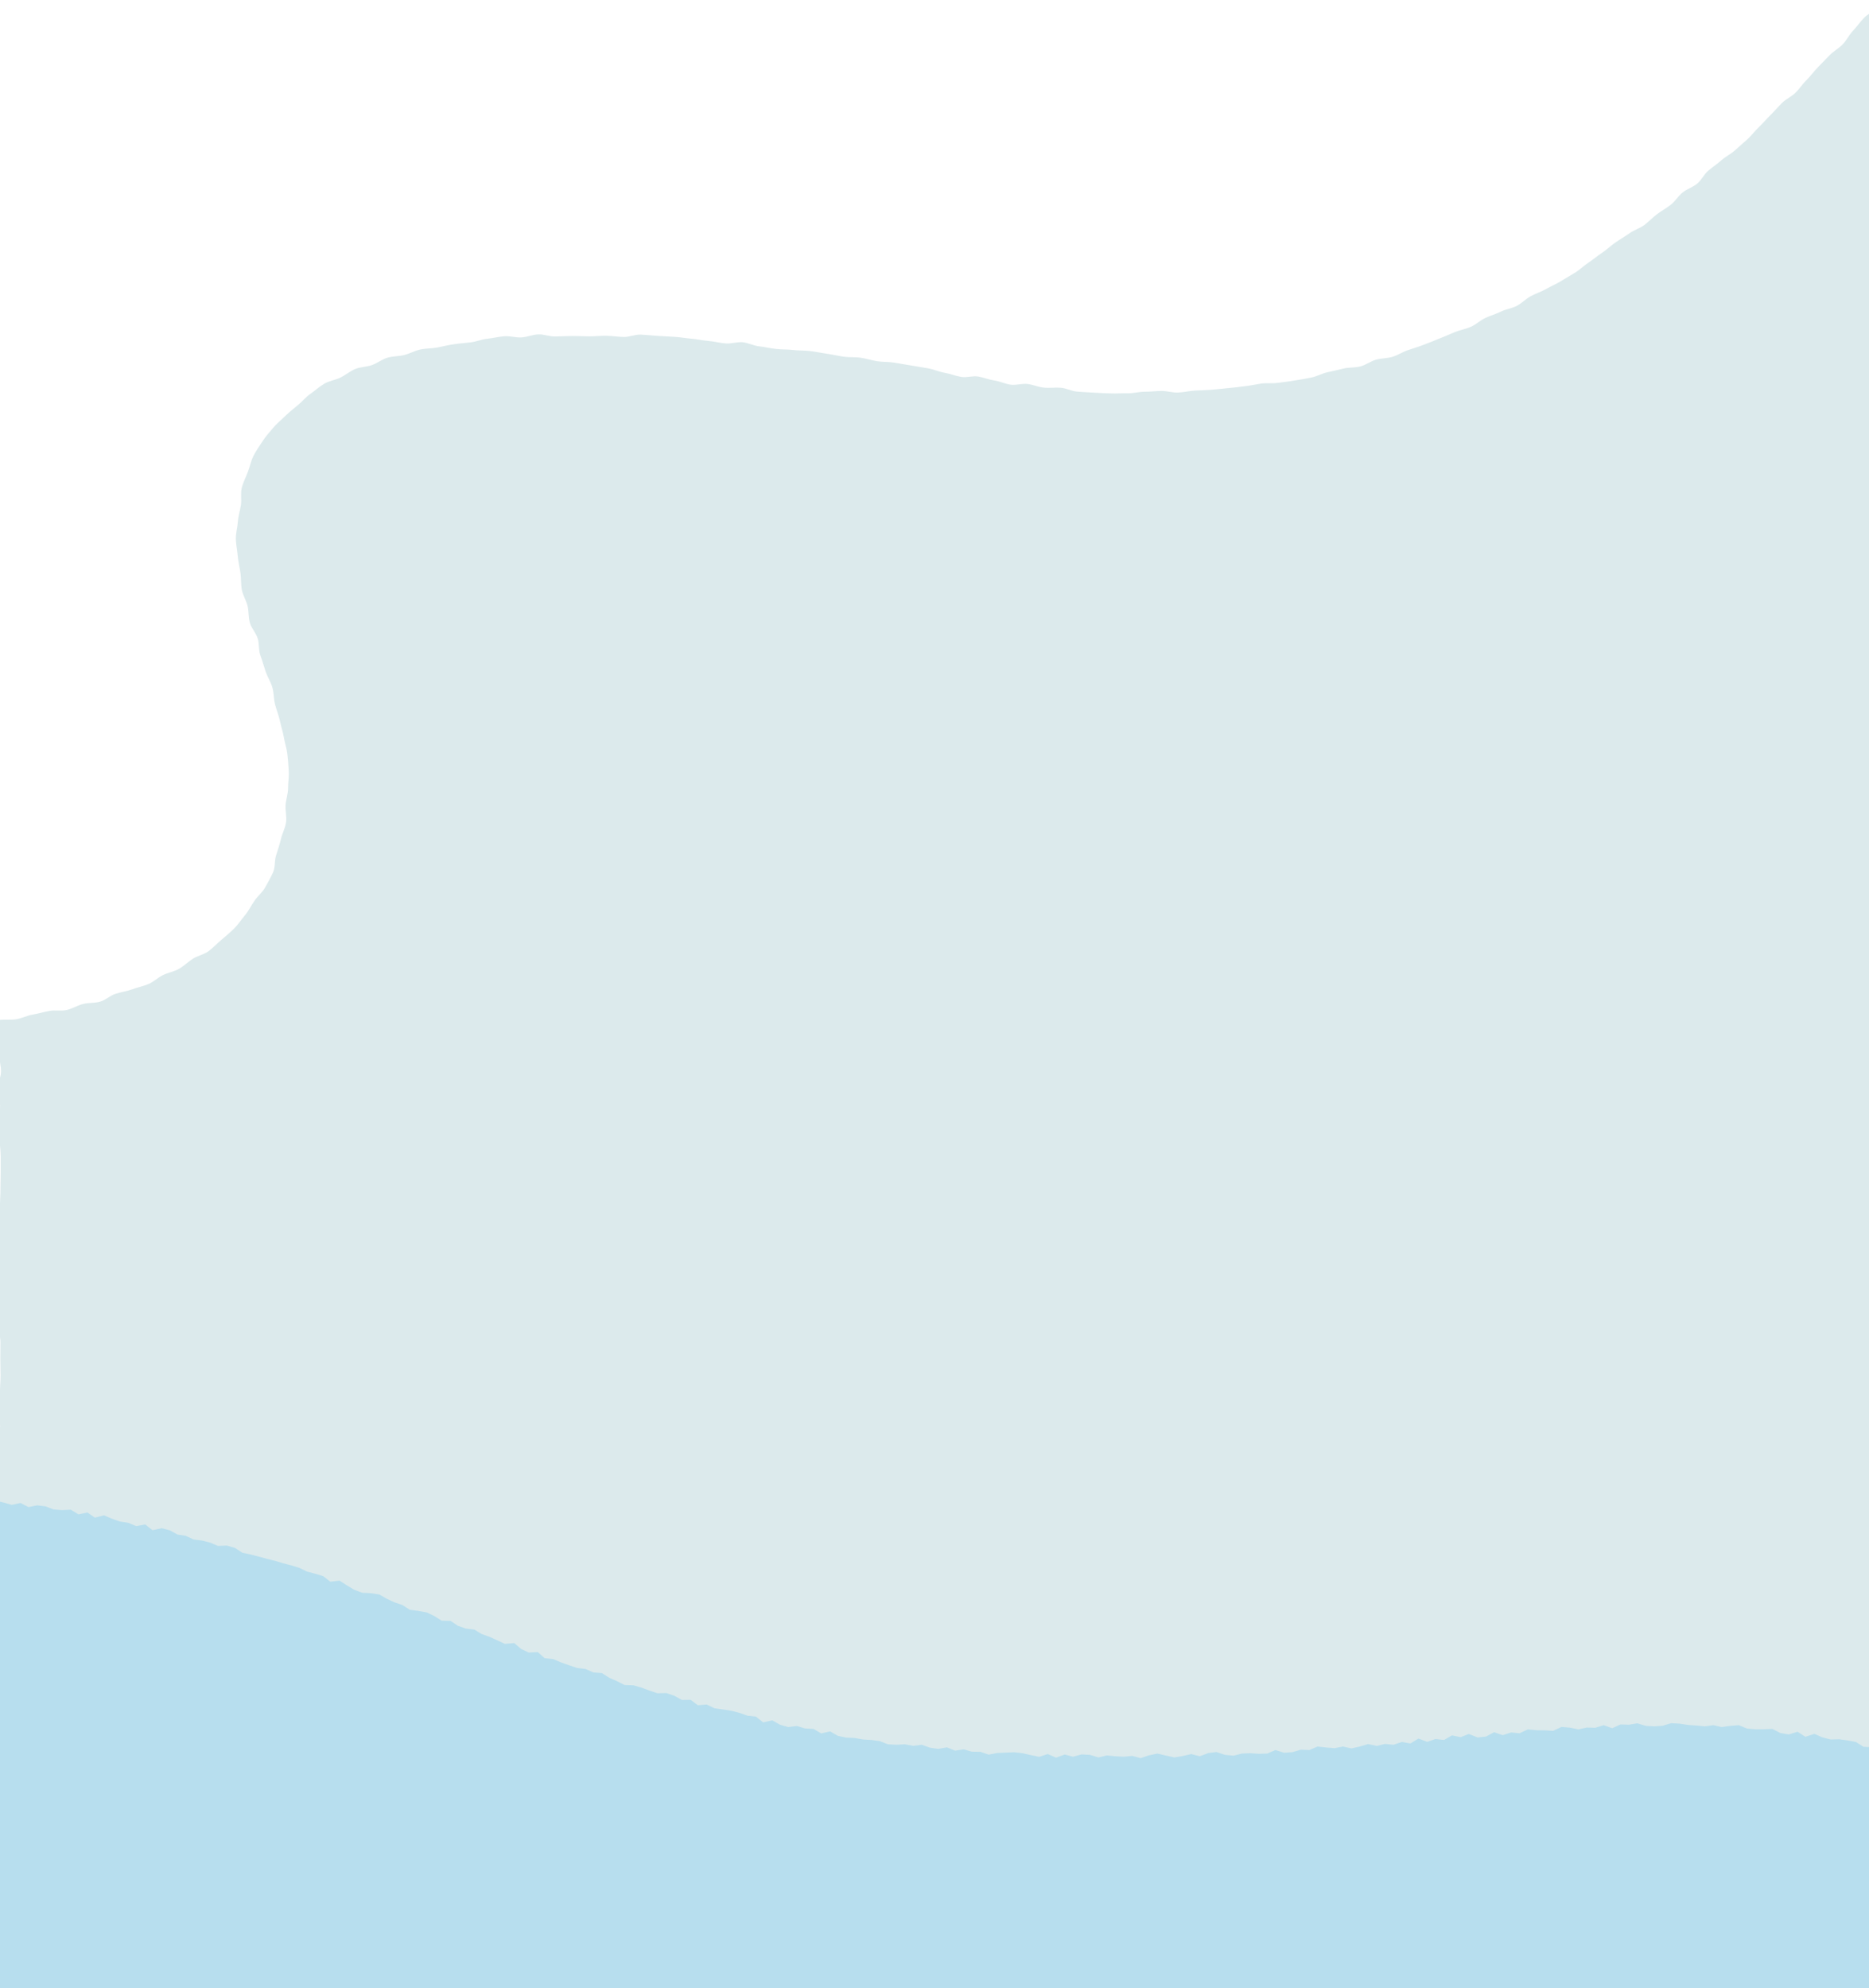
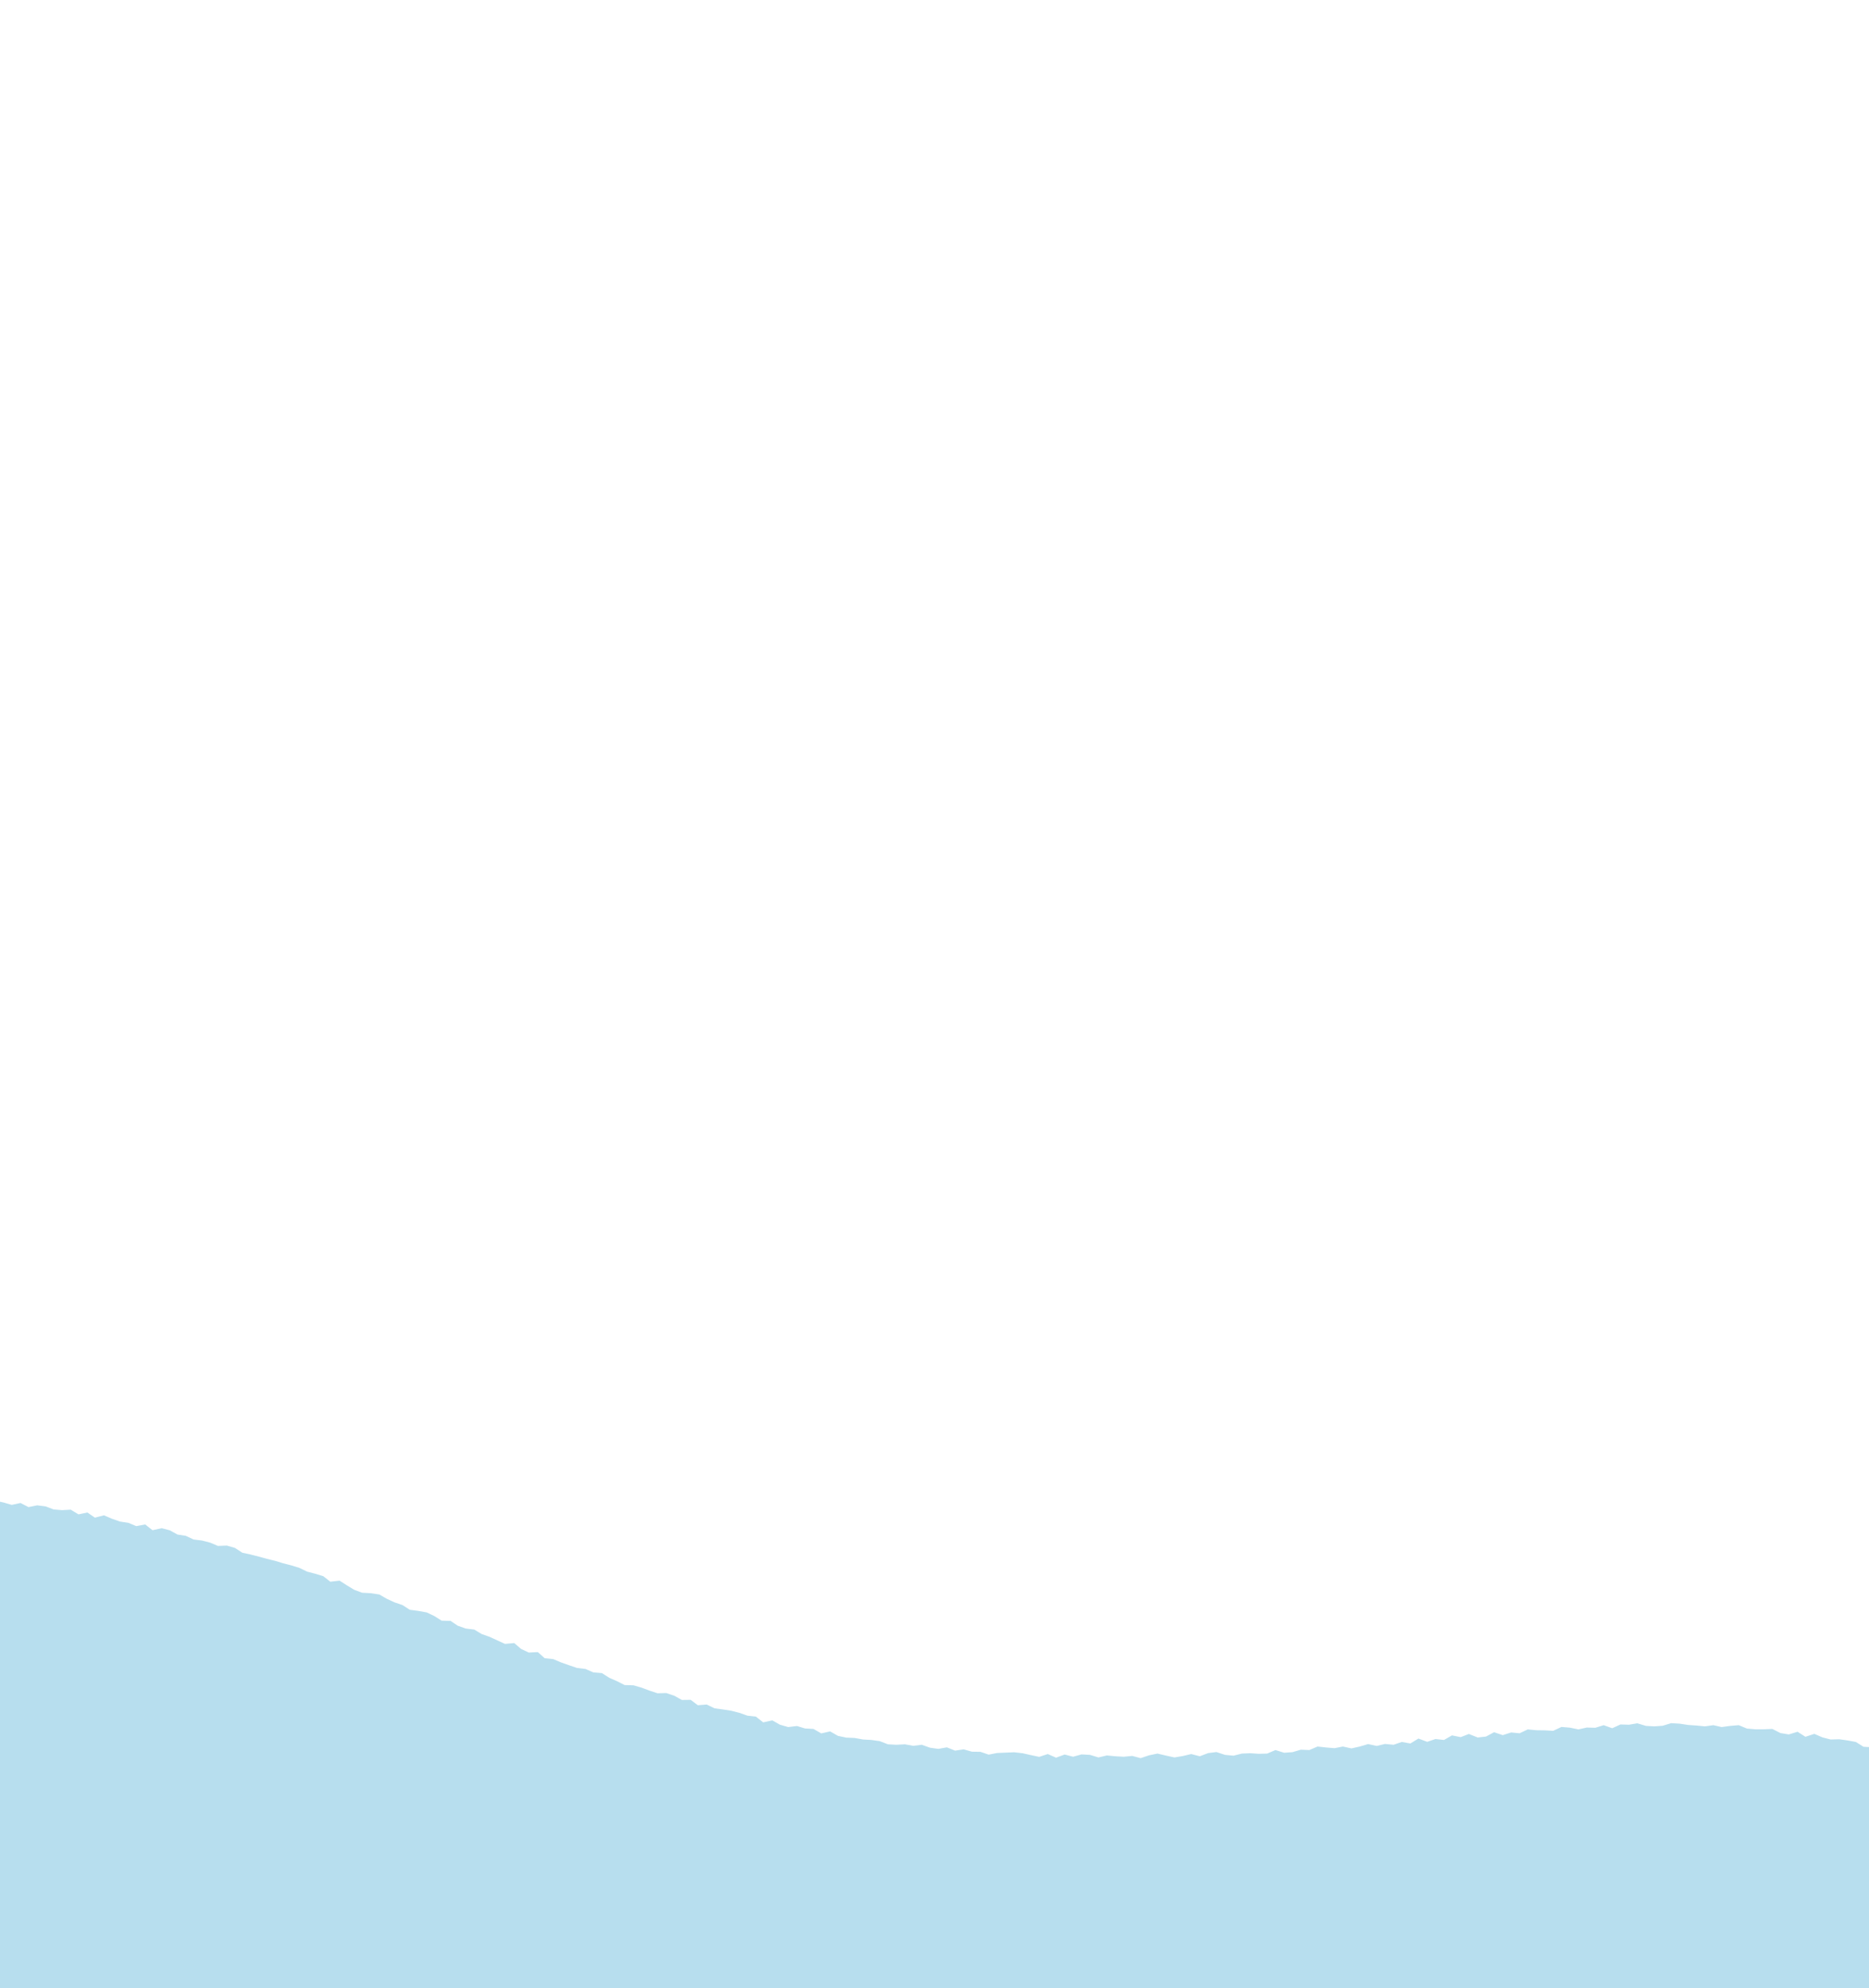
<svg xmlns="http://www.w3.org/2000/svg" version="1.1" id="レイヤー_1" x="0px" y="0px" viewBox="0 0 1593.3 1694.8" style="enable-background:new 0 0 1593.3 1694.8;" xml:space="preserve">
  <style type="text/css">
	.st0{fill:#DCEAEC;}
	.st1{fill:#B7DEEE;}
</style>
  <g>
    <g>
-       <path class="st0" d="M1597.4,1589.4c-4.3,0-8.5,1.8-13.8,1.8c-4.5,0-9.3-2.4-14.4-2.4c-4.6,0-9.4,0-14.4,0    c-4.6,0-9.4,1.4-14.4,1.4c-4.6,0-9.5,0.1-14.4,0.1c-4.7,0-9.5,1.2-14.4,1.2c-4.7,0-9.5,0.2-14.4,0.2c-4.7,0-9.5-2.7-14.4-2.7    c-4.7,0-9.5,0.2-14.4,0.2c-4.7,0-9.5-0.1-14.4-0.1c-4.7,0-9.5,0.6-14.4,0.6c-4.7,0-9.5,1.5-14.4,1.5c-4.7,0-9.6-1.2-14.4-1.2    c-4.7,0-9.6,0.1-14.4,0.1c-4.8,0-9.6,0.7-14.4,0.7c-4.8,0-9.6-2-14.4-2c-4.8,0-9.6,0.5-14.4,0.5c-4.8,0-9.6,2.2-14.4,2.2    c-4.8,0-9.6-0.6-14.4-0.6c-4.8,0-9.6-0.9-14.4-0.9c-4.8,0-9.6-1.2-14.4-1.2c-4.8,0-9.6,2.4-14.4,2.4c-4.8,0-9.6-0.7-14.4-0.7    c-4.8,0-9.6-1.3-14.4-1.3c-4.8,0-9.6,2.4-14.4,2.4c-4.8,0-9.6-2.3-14.4-2.3c-4.8,0-9.6,0.8-14.4,0.8c-4.8,0-9.6,1.2-14.4,1.2    c-4.8,0-9.6-0.8-14.4-0.8c-4.8,0-9.6-0.4-14.4-0.4c-4.8,0-9.6-0.2-14.4-0.2c-4.8,0-9.6-0.7-14.4-0.7c-4.8,0-9.6,1-14.4,1    c-4.8,0-9.6-0.1-14.4-0.1c-4.8,0-9.6-1.2-14.4-1.2c-4.8,0-9.6,2.1-14.4,2.1c-4.8,0-9.6-2.2-14.4-2.2c-4.8,0-9.6,1.7-14.4,1.7    c-4.8,0-9.6-1-14.4-1c-4.8,0-9.6,2.1-14.4,2.1c-4.8,0-9.6-1.6-14.4-1.6c-4.8,0-9.6,1.2-14.4,1.2c-4.8,0-9.6-1.2-14.4-1.2    c-4.8,0-9.6-1-14.4-1c-4.8,0-9.6,0.9-14.4,0.9c-4.8,0-9.6,1.5-14.4,1.5c-4.8,0-9.6-2-14.4-2c-4.8,0-9.6,2.4-14.4,2.4    c-4.8,0-9.6-2.6-14.4-2.6c-4.8,0-9.6,0-14.4,0c-4.8,0-9.6,0.3-14.4,0.3c-4.8,0-9.6,0.6-14.4,0.6c-4.8,0-9.6,1.6-14.4,1.6    c-4.8,0-9.6-2.1-14.4-2.1c-4.8,0-9.6,0.2-14.4,0.2c-4.8,0-9.6,2-14.4,2c-4.8,0-9.6-2.2-14.4-2.2c-4.8,0-9.6,1.6-14.4,1.6    c-4.8,0-9.6,0.5-14.4,0.5c-4.8,0-9.6-2.2-14.4-2.2c-4.8,0-9.6-0.4-14.4-0.4c-4.8,0-9.6,2.2-14.4,2.2c-4.8,0-9.6-1.6-14.4-1.6    c-4.8,0-9.6,1-14.4,1c-4.8,0-9.6-0.6-14.4-0.6c-4.8,0-9.6,0.6-14.4,0.6c-4.8,0-9.6-1.6-14.4-1.6c-4.8,0-9.6,2.4-14.4,2.4    c-4.8,0-9.6-0.1-14.4-0.1c-4.8,0-9.6-1.8-14.4-1.8c-4.8,0-9.6,2.2-14.4,2.2c-4.8,0-9.6-1-14.4-1c-4.8,0-9.6-1.9-14.4-1.9    c-4.8,0-9.6,2.4-14.4,2.4c-4.8,0-9.6-2.4-14.4-2.4c-4.8,0-9.6,2.5-14.4,2.5c-4.8,0-9.6-0.3-14.4-0.3c-4.8,0-9.6-0.3-14.4-0.3    c-4.8,0-9.6-1.5-14.4-1.5c-4.8,0-9.6,1.2-14.4,1.2c-4.8,0-9.6,0.9-14.4,0.9c-4.8,0-9.6-0.3-14.4-0.3c-4.8,0-9.6-0.7-14.4-0.7    c-4.8,0-9.6,1.2-14.4,1.2c-4.8,0-9.6-0.7-14.4-0.7c-4.8,0-9.6-1.4-14.4-1.4c-4.8,0-9.6,0.3-14.4,0.3c-4.8,0-9.6-0.8-14.4-0.8    c-4.8,0-9.6,1.2-14.4,1.2c-4.8,0-9.7,0.2-14.4,0.2c-4.8,0-9.7-1.4-14.4-1.4c-4.8,0-9.7-0.3-14.4-0.3c-4.8,0-9.7,0.6-14.4,0.6    c-4.8,0-9.7,1.1-14.4,1.1c-4.8,0-9.7,0.5-14.4,0.5c-4.9,0-9.7-2-14.4-2c-4.9,0-9.7,2.5-14.4,2.5c-4.9,0-9.7-0.4-14.4-0.4    c-4.9,0-9.7-1.4-14.4-1.4c-4.9,0-9.7-0.7-14.4-0.7c-4.9,0-9.7,0.7-14.4,0.7c-4.9,0-9.7,0.3-14.4,0.3c-4.9,0-9.7,0-14.4,0    c-4.9,0-9.7,0-14.4,0c-4.9,0-9.7-0.1-14.4-0.1c-4.9,0-9.7,0.9-14.4,0.9c-4.9,0-9.7,0.7-14.4,0.7c-4.9,0-9.7-0.6-14.4-0.6    c-4.9,0-9.7-1.5-14.4-1.5c-5,0-9.8,0.1-14.4,0.1c-5,0-9.8,0.7-14.4,0.7c0-3.5,1.3-8.4,1.3-14.4c0-4.2-1.1-9.1-1.1-14.4    c0-4.4,1-9.3,1-14.4c0-4.5-0.6-9.4-0.6-14.4c0-4.6,0-9.4,0-14.4c0-4.6-0.9-9.5-0.9-14.4c0-4.7,0.5-9.5,0.5-14.4    c0-4.7-0.1-9.5-0.1-14.4c0-4.7-1.3-9.5-1.3-14.4c0-4.7,2.1-9.5,2.1-14.4c0-4.7-0.3-9.5-0.3-14.4c0-4.7,0-9.6,0-14.4    c0-4.8,0.6-9.6,0.6-14.4c0-4.8-2.4-9.6-2.4-14.4c0-4.8,0.8-9.6,0.8-14.4c0-4.8,0.1-9.6,0.1-14.4c0-4.8,0.5-9.6,0.5-14.4    c0-4.8-0.1-9.6-0.1-14.4c0-4.8-1.1-9.6-1.1-14.4c0-4.8,1-9.6,1-14.4c0-4.8,0-9.6,0-14.4c0-4.8-0.1-9.6-0.1-14.4    c0-4.8-0.6-9.6-0.6-14.4c0-4.8-0.2-9.6-0.2-14.4c0-4.8-0.4-9.6-0.4-14.4c0-4.8,1.7-9.6,1.7-14.4c0-4.8-0.9-9.6-0.9-14.4    c0-4.8,0.8-9.6,0.8-14.4c0-4.8,0.5-9.6,0.5-14.4c0-4.8-0.2-9.6-0.2-14.4c0-4.8,0.1-9.6,0.1-14.4c0-4.8-2.2-9.6-2.2-14.4    c0-4.8,0-9.6,0-14.4c0-4.8,0.4-9.6,0.4-14.4c0-4.8,0.5-9.7,0.5-14.4c0-4.8,0.9-9.7,0.9-14.4c0-4.9,0-9.7,0-14.4    c0-4.9-0.2-9.7-0.2-14.4c0-4.9,0.2-9.7,0.2-14.4c0-4.9,0.4-9.7,0.4-14.4c0-4.9,0.2-9.7,0.2-14.4c0-4.9,0-9.7,0-14.4    c0-4.9-0.9-9.7-0.9-14.4c0-4.9,0-9.7,0-14.4c0-5,0.4-9.8,0.4-14.4c0-5-1.7-9.8-1.7-14.4c0-5,2.5-9.9,2.5-14.4    c0-5.1-1.6-10-1.6-14.4c0-5.3-0.8-10.1-0.8-14.4c0-5.8,0.4-11.2,0.4-15c4.4-0.7,9.9,0.1,15.1-0.7c4.5-0.7,9.1-3.2,14.1-4    c4.6-0.8,9.3-2.2,14.2-3.1c4.6-0.9,9.9,0.3,14.7-0.8c4.6-1,9-3.9,13.8-5.1c4.6-1.2,9.8-0.6,14.6-2c4.6-1.3,8.5-5.2,13.2-6.7    c4.6-1.5,9.5-2.1,14.1-3.8c4.5-1.7,9.4-2.6,13.9-4.5c4.5-1.9,8.1-5.6,12.5-7.7c4.4-2.1,9.4-2.9,13.6-5.3c4.2-2.4,7.7-6,11.8-8.6    c4.1-2.6,9.4-3.5,13.3-6.4c3.9-2.9,7.3-6.6,11-9.7c3.7-3.2,7.5-6.3,10.9-9.7c3.4-3.4,6.1-7.6,9.2-11.3c3.1-3.7,5.2-8.1,8-12.2    c2.7-4,6.8-7.2,9.2-11.5c2.3-4.2,4.8-8.5,6.8-13c1.9-4.4,1-9.9,2.6-14.6c1.5-4.5,2.9-9,4.1-13.9c1.1-4.6,3.6-9.1,4.3-14    c0.7-4.7-0.7-9.7-0.4-14.6c0.3-4.7,2.1-9.5,2.1-14.4c0-4.7,0.9-9.6,0.6-14.6c-0.3-4.7-0.6-9.6-1.2-14.6c-0.5-4.7-2.2-9.4-3-14.3    c-0.8-4.7-2.4-9.3-3.4-14.2c-1-4.6-2.9-9.1-4.1-13.9c-1.2-4.6-0.9-9.7-2.3-14.4c-1.3-4.6-4.1-8.8-5.7-13.5    c-1.5-4.5-2.8-9.2-4.5-13.8c-1.7-4.6-0.8-10-2.3-14.5c-1.5-4.7-5.3-8.6-6.6-13.1c-1.4-4.8-0.9-9.9-2-14.5c-1.2-4.8-4-9.1-4.9-13.8    c-0.9-4.9-0.5-9.9-1.2-14.5c-0.7-4.9-1.9-9.6-2.3-14.3c-0.4-4.9-1.5-9.8-1.6-14.5c-0.1-5,1.4-9.8,1.7-14.5    c0.3-4.9,1.9-9.6,2.6-14.3c0.7-4.9-0.4-10,0.7-14.6c1.2-4.8,3.5-9.2,5.2-13.6c1.7-4.6,2.7-9.5,4.8-13.8c2.2-4.4,5.1-8.3,7.7-12.4    c2.6-4.1,5.9-7.7,9-11.4c3-3.7,6.9-6.7,10.3-10.1c3.4-3.4,7.2-6.3,10.9-9.4c3.7-3,6.7-6.9,10.8-9.7c3.9-2.7,7.5-6.1,11.8-8.6    c4.1-2.4,9.2-3,13.7-5.2c4.3-2.1,8.1-5.4,12.6-7.3c4.4-1.8,9.6-1.7,14.2-3.3c4.5-1.6,8.5-4.9,13.2-6.3c4.6-1.4,9.6-1.1,14.4-2.3    c4.6-1.2,9-3.7,13.7-4.7c4.7-1,9.6-0.8,14.4-1.7c4.7-0.9,9.4-2.1,14.2-2.8c4.7-0.7,9.6-1,14.4-1.6c4.7-0.6,9.4-2.6,14.2-3.1    c4.8-0.5,9.5-1.7,14.4-2.1c4.8-0.4,9.7,1.3,14.6,1c4.8-0.3,9.5-2.4,14.4-2.6c4.8-0.2,9.7,2,14.6,1.8c4.8-0.1,9.6-0.4,14.5-0.4    c4.8,0,9.6,0.2,14.5,0.3c4.8,0,9.6-0.6,14.5-0.5c4.8,0.1,9.6,0.9,14.5,1c4.8,0.2,9.7-2.2,14.6-2c4.8,0.2,9.6,0.8,14.5,1.1    c4.8,0.3,9.7,0.5,14.5,0.8c4.8,0.3,9.6,1.2,14.4,1.6c4.8,0.4,9.6,1.5,14.4,1.9c4.8,0.4,9.5,1.7,14.4,2.1c4.8,0.5,9.9-1.4,14.7-1    c4.8,0.5,9.4,3,14.2,3.5c4.8,0.5,9.5,1.7,14.3,2.2c4.8,0.6,9.7,0.3,14.5,0.9c4.8,0.6,9.7,0.3,14.5,0.9c4.8,0.6,9.6,1.6,14.3,2.3    c4.8,0.7,9.5,1.8,14.3,2.5c4.8,0.7,9.8,0.2,14.5,0.9c4.8,0.7,9.5,2.2,14.2,3c4.8,0.7,9.7,0.4,14.5,1.2c4.8,0.8,9.6,1.6,14.3,2.4    c4.8,0.8,9.6,1.6,14.3,2.4c4.8,0.8,9.3,2.9,14.1,3.8c4.8,0.8,9.4,2.7,14.1,3.5c4.7,0.9,9.9-1,14.6-0.3c4.7,0.8,9.2,2.7,13.9,3.4    c4.7,0.7,9.2,2.9,13.9,3.6c4.8,0.6,9.8-1.2,14.5-0.6c4.8,0.6,9.3,2.7,14,3.1c4.8,0.5,9.6-0.3,14.3,0.1c4.8,0.4,9.4,3,14.1,3.3    c4.8,0.3,9.6,0.7,14.3,0.9c4.8,0.3,9.6,0.5,14.3,0.6c4.8,0.2,9.6-0.2,14.3-0.1c4.8,0.1,9.6-1.3,14.3-1.3c4.8,0,9.5-0.6,14.3-0.7    c4.8-0.1,9.6,1.6,14.3,1.4c4.8-0.2,9.5-1.4,14.2-1.7c4.8-0.3,9.6-0.3,14.3-0.7c4.8-0.4,9.5-0.9,14.2-1.4c4.8-0.4,9.5-1,14.2-1.6    c4.8-0.5,9.4-1.6,14.1-2.3c4.8-0.6,9.7,0.1,14.3-0.6c4.7-0.7,9.5-1.1,14.2-2c4.7-0.8,9.5-1.5,14.1-2.5c4.7-0.9,9-3.5,13.7-4.5    c4.7-1,9.3-2.1,13.9-3.2c4.7-1.1,9.7-0.6,14.3-1.8c4.6-1.2,8.7-4.4,13.2-5.7c4.6-1.3,9.7-1.1,14.2-2.5c4.6-1.4,8.7-4.2,13.2-5.7    c4.5-1.5,9.1-2.9,13.5-4.6c4.5-1.6,8.9-3.5,13.3-5.3c4.5-1.7,8.8-3.7,13.2-5.5c4.4-1.8,9.3-2.5,13.6-4.5c4.4-1.9,8-5.5,12.3-7.5    c4.3-2,9-3.3,13.2-5.4c4.3-2.1,9.3-2.7,13.6-4.9c4.2-2.2,7.7-6,11.8-8.2c4.2-2.3,8.9-3.7,13-6.1c4.2-2.4,8.6-4.2,12.7-6.7    c4.1-2.4,8.2-4.9,12.3-7.4c4.1-2.5,7.5-6,11.5-8.6c4-2.6,7.6-5.8,11.6-8.4c4-2.7,7.4-6,11.3-8.7c3.9-2.7,8.1-5.1,11.9-7.8    c3.9-2.8,8.8-4.2,12.6-7c3.8-2.9,7.1-6.4,10.9-9.3c3.8-2.9,8.1-5.1,11.8-8.1c3.7-3,6.3-7.4,10-10.4c3.7-3,8.7-4.4,12.4-7.5    c3.7-3.1,5.8-7.9,9.4-11c3.6-3.1,7.6-5.7,11.2-8.9c3.6-3.2,8.1-5.3,11.6-8.5c3.5-3.2,7.2-6.3,10.7-9.5c3.5-3.2,6.4-7.2,9.8-10.4    c3.5-3.3,6.5-7,9.9-10.3c3.4-3.3,6.5-7,9.9-10.4c3.4-3.3,8.2-5.3,11.5-8.7c3.4-3.4,6-7.5,9.4-10.8c3.4-3.4,6.2-7.3,9.5-10.7    c3.3-3.4,6.6-6.8,10-10.3c3.3-3.4,7.8-5.8,11.1-9.2c3.3-3.4,5.4-8,8.7-11.5c3.3-3.5,6-7.4,9.3-10.9c3.3-3.5,7.6-5.1,10.8-8.5    c0,3.2,0.4,7.1,0.4,13.4c0,4.2-1.1,9-1.1,14.4c0,4.4,1.8,9.2,1.8,14.4c0,4.5-1.8,9.3-1.8,14.4c0,4.6-0.2,9.4-0.2,14.4    c0,4.6,0.8,9.4,0.8,14.4c0,4.6,1.2,9.5,1.2,14.4c0,4.7,0.4,9.5,0.4,14.4c0,4.7-2.2,9.5-2.2,14.4c0,4.7-0.5,9.5-0.5,14.4    c0,4.7,1.3,9.5,1.3,14.4c0,4.7,0,9.5,0,14.4c0,4.7-1.2,9.5-1.2,14.4c0,4.7,0.6,9.5,0.6,14.4c0,4.7,1.5,9.5,1.5,14.4    c0,4.7-1.5,9.6-1.5,14.4c0,4.7-0.7,9.6-0.7,14.4c0,4.8,0.7,9.6,0.8,14.4c0,4.8,2.1,9.6,2.2,14.4c0,4.8-2.7,9.6-2.7,14.4    c0,4.8,1.5,9.6,1.5,14.4c0,4.8-0.4,9.6-0.4,14.4c0,4.8,0.1,9.6,0.1,14.4c0,4.8-0.5,9.6-0.5,14.4c0,4.8,1.2,9.6,1.3,14.4    c0,4.8-1.4,9.6-1.4,14.4c0,4.8,1.5,9.6,1.5,14.4c0,4.8-0.9,9.6-0.9,14.4c0,4.8,0.3,9.6,0.3,14.4c0,4.8,1,9.6,1,14.4    c0,4.8-1.5,9.6-1.5,14.4c0,4.8-0.7,9.6-0.7,14.4c0,4.8,1.7,9.6,1.7,14.4c0,4.8,0.4,9.6,0.4,14.4c0,4.8-1.9,9.6-1.9,14.4    c0,4.8,1,9.6,1,14.4c0,4.8-1,9.6-1,14.4c0,4.8,2.3,9.6,2.3,14.4c0,4.8-0.5,9.6-0.5,14.4c0,4.8-0.5,9.6-0.4,14.4    c0,4.8-1.2,9.6-1.2,14.4c0,4.8,1.6,9.6,1.6,14.4c0,4.8-1.5,9.6-1.5,14.4c0,4.8,1.8,9.6,1.8,14.4c0,4.8,0.2,9.6,0.2,14.4    c0,4.8,0.4,9.6,0.4,14.4c0,4.8,0,9.6,0,14.4c0,4.8-0.9,9.6-0.9,14.4c0,4.8-1.7,9.6-1.7,14.4c0,4.8,2.3,9.6,2.3,14.4    c0,4.8-0.2,9.6-0.2,14.4c0,4.8,0.2,9.6,0.2,14.4c0,4.8,0.1,9.6,0.1,14.4c0,4.8-1.3,9.6-1.3,14.4c0,4.8,0.3,9.6,0.3,14.4    c0,4.8-0.5,9.6-0.5,14.4c0,4.8,1.6,9.6,1.6,14.4c0,4.8-1.1,9.6-1.1,14.4c0,4.8,1.5,9.6,1.5,14.4c0,4.8-0.2,9.6-0.2,14.4    c0,4.8,0,9.6,0,14.4c0,4.8-1.9,9.6-1.8,14.4c0,4.8,0.4,9.6,0.4,14.4c0,4.8-0.6,9.6-0.6,14.4c0,4.8,1.8,9.6,1.8,14.4    c0,4.8-2.4,9.6-2.4,14.4c0,4.8,1.1,9.6,1.1,14.4c0,4.8-0.5,9.6-0.5,14.4c0,4.8,0.9,9.6,0.9,14.4c0,4.8,0.6,9.6,0.6,14.4    c0,4.8,0.3,9.6,0.3,14.4c0,4.8,0,9.6,0,14.4c0,4.8-1.6,9.6-1.6,14.4c0,4.8-0.1,9.6-0.1,14.4c0,4.8-0.4,9.6-0.4,14.4    c0,4.8,1.4,9.6,1.5,14.4c0,4.8,0.5,9.6,0.5,14.4c0,4.8,0.1,9.6,0.1,14.4c0,4.8-0.8,9.6-0.8,14.4c0,4.8-0.5,9.6-0.5,14.4    c0,4.8,1.9,9.6,1.9,14.4c0,4.8-1.7,9.6-1.7,14.4c0,4.8-0.4,9.6-0.4,14.4c0,4.8,1.4,9.6,1.4,14.4c0,4.8-0.7,9.6-0.7,14.4    c0,4.8,1.4,9.6,1.4,14.4c0,4.8-1.2,9.6-1.2,14.4c0,4.8,1.6,9.6,1.6,14.4c0,4.8-1.5,9.6-1.5,14.4c0,4.8,0.8,9.6,0.8,14.4    c0,4.8-0.4,9.7-0.4,14.4c0,4.8-0.2,9.7-0.2,14.4c0,4.9,0.6,9.7,0.6,14.4c0,4.9-1.2,9.7-1.2,14.4c0,4.9-0.3,9.7-0.3,14.4    c0,4.9,1.1,9.7,1.1,14.4c0,4.9-0.9,9.7-0.9,14.4c0,4.9-0.3,9.7-0.3,14.4c0,4.9,0.7,9.7,0.7,14.4c0,4.9,1.2,9.7,1.2,14.4    c0,4.9-0.7,9.7-0.7,14.4c0,4.9-1.6,9.7-1.6,14.4c0,4.9,1.4,9.7,1.4,14.4c0,4.9,0.8,9.7,0.8,14.4c0,5-2.2,9.8-2.2,14.4    c0,5,1.9,9.8,1.9,14.4c0,5,0.7,9.9,0.7,14.4c0,5.1-1.8,9.9-1.8,14.4c0,5.3,1.8,10.1,1.8,14.4    C1599.3,1581.2,1597.4,1585.4,1597.4,1589.4z" />
-     </g>
+       </g>
    <g>
      <polygon class="st1" points="1595.6,1489.4 1588.6,1489 1582.1,1484.9 1575,1483.6 1567.9,1482.6 1560.6,1482.8 1553.6,1481     1546.7,1478 1539.1,1480.5 1532.4,1476.2 1524.9,1478.5 1517.8,1477.3 1510.9,1473.8 1503.7,1474.1 1496.4,1474.1 1489.3,1473.5     1482.3,1470.6 1475,1471.2 1467.7,1472.2 1460.6,1470.6 1453.4,1471.6 1446.2,1470.9 1439,1470.4 1431.8,1469.3 1424.6,1468.9     1417.4,1471.1 1410.3,1471.6 1403.1,1471.2 1395.8,1469 1388.7,1470.2 1381.4,1470 1374.4,1473.2 1367.1,1470.6 1360,1472.8     1352.7,1472.6 1345.6,1474.2 1338.3,1472.7 1331.1,1472.1 1324.1,1475.4 1316.9,1475 1309.7,1474.9 1302.4,1474.2 1295.4,1477.5     1288.2,1476.8 1281.1,1479.1 1273.7,1476.6 1266.8,1480.3 1259.7,1481.1 1252.2,1478.1 1245.2,1480.8 1237.8,1479.3 1231,1483.2     1223.7,1482.4 1216.7,1484.8 1209.2,1482 1202.3,1486.2 1195,1484.9 1188,1487.3 1180.7,1486.6 1173.6,1488.3 1166.3,1486.7     1159.2,1488.8 1152.1,1490.4 1144.8,1488.8 1137.7,1490.2 1130.4,1489.6 1123.2,1488.8 1116.2,1491.8 1108.9,1491.5     1101.8,1493.6 1094.7,1494.1 1087.3,1491.8 1080.3,1494.8 1073.1,1495 1065.9,1494.5 1058.7,1494.8 1051.6,1496.6 1044.3,1495.9     1037,1493.5 1029.9,1494.4 1022.8,1497.1 1015.5,1495.2 1008.3,1496.9 1001.2,1498.1 993.9,1496.5 986.7,1494.8 979.5,1496.3     972.4,1498.7 965.2,1496.8 958,1497.5 950.8,1497.1 943.6,1496.4 936.4,1498.1 929.2,1495.9 922,1495.5 914.8,1497.5     907.6,1495.6 900.3,1498.3 893.2,1495.2 885.9,1497.6 878.8,1496.1 871.7,1494.5 864.5,1493.7 857.3,1494 850.1,1494.3     842.8,1495.7 835.8,1493.3 828.6,1493.2 821.5,1491.2 814.2,1492.3 807.2,1489.5 799.9,1490.8 792.8,1489.8 785.8,1487.3     778.5,1488.2 771.4,1486.9 764.1,1487.3 756.9,1486.9 750,1484.2 742.9,1483.2 735.7,1482.8 728.6,1481.5 721.4,1481.2     714.3,1479.7 707.7,1475.9 700.1,1477.6 693.5,1473.8 686.3,1473.4 679.4,1471.3 671.9,1472.2 664.9,1470.2 658.4,1466.5     650.6,1468.2 644.4,1463.3 637.2,1462.5 630.4,1460.1 623.4,1458.3 616.3,1457.2 609.1,1456.2 602.5,1453 594.9,1453.6     588.8,1449 581.3,1449.1 574.8,1445.5 568,1443.2 560.5,1443.4 553.6,1441.1 546.9,1438.6 540,1436.6 532.5,1436.4 526,1433.1     519.4,1430.2 513.1,1426.2 505.8,1425.6 499.2,1422.7 491.9,1421.8 485.1,1419.5 478.3,1417.1 471.7,1414.3 464.3,1413.5     458.5,1408.3 450.8,1408.7 444.2,1405.6 438.4,1400.6 430.5,1401.3 423.9,1398.3 417.4,1395.3 410.6,1392.9 404.3,1389.1     397,1388.2 390.2,1385.8 384.1,1381.7 376.5,1381.5 370.3,1377.6 363.8,1374.5 356.6,1373.2 349.3,1372.2 343.1,1368.2     336.3,1365.9 329.8,1362.9 323.4,1359.2 316.2,1358.1 308.7,1357.7 302,1355.2 295.7,1351.4 289.5,1347.4 281.6,1348.3     275.6,1343.6 268.7,1341.5 261.8,1339.7 255.2,1336.5 248.4,1334.4 241.4,1332.6 234.5,1330.5 227.5,1328.8 220.6,1326.9     213.6,1325.1 206.6,1323.6 200.3,1319.5 193.4,1317.5 185.8,1317.8 179.2,1315 172.2,1313.2 165,1312.3 158.4,1309.2     151.3,1308.1 144.8,1304.5 137.8,1302.7 130,1304.4 123.8,1299.5 116.1,1300.9 109.4,1298.1 102.2,1297 95.4,1294.6 88.6,1291.7     80.9,1293.7 74.5,1289.3 66.9,1290.9 60.3,1286.9 52.9,1287.3 45.7,1286.7 38.9,1284.1 31.7,1283.2 24.3,1284.7 17.5,1281.2     10,1282.8 3.1,1280.8 -4,1279.2 -4.5,1286.5 -5.5,1293.7 -2.9,1300.9 -5.8,1308.2 -5.6,1315.4 -4,1322.6 -3.6,1329.8 -2.1,1337     -2.5,1344.3 -2.4,1351.5 -3.7,1358.7 -3,1365.9 -3.3,1373.1 -2.5,1380.4 -2.6,1387.6 -3.7,1394.8 -3.4,1402 -2.9,1409.3     -4.8,1416.5 -3.8,1423.7 -3.5,1430.9 -4.9,1438.1 -4.8,1445.4 -3.2,1452.6 -4.3,1459.8 -3.5,1467 -4.5,1474.3 -4.5,1481.5     -4.3,1488.7 -3.7,1495.9 -5.7,1503.1 -5.4,1510.4 -3.8,1517.6 -4.4,1524.8 -4.9,1532 -5.8,1539.3 -4.9,1546.5 -2.2,1553.7     -5.7,1560.9 -5.4,1568.2 -4.8,1575.4 -2.1,1582.6 -5.6,1589.8 -5.4,1597.1 -5.8,1604.3 -6,1611.5 -4,1618.8 -5.3,1626     -4.7,1633.2 -3.4,1640.4 -5,1647.7 -4,1654.9 -4.9,1662.1 -3,1669.3 -4,1676.6 -5.2,1683.8 -4.9,1691 -4.5,1698.2 -5.7,1705.5     -4.1,1712.7 -4.5,1719.9 -2.3,1727.2 -5.8,1734.4 -2.7,1741.6 -4,1748.8 -4.2,1756.1 -2.7,1763.3 -3.2,1770.5 -2.8,1777.7     -5.3,1784.9 -2.3,1792.2 -2.9,1799.4 -2.2,1806.6 -2.4,1813.8 -3.6,1820.6 3.2,1820.9 10.4,1820.7 17.6,1820.4 24.8,1820.7     32,1822.2 39.2,1822.7 46.4,1820.7 53.6,1820.1 60.8,1822.8 68,1819.5 75.3,1821 82.5,1820.6 89.7,1820.8 96.9,1819.1     104.1,1819.8 111.3,1821.2 118.5,1819.8 125.7,1821.2 132.9,1820.5 140.1,1819.6 147.3,1819.2 154.5,1820.6 161.7,1821.1     168.9,1819.4 176.1,1822.6 183.3,1820.2 190.5,1821.3 197.7,1819.3 204.9,1821.1 212.1,1822.6 219.3,1822.3 226.5,1821.6     233.7,1819.7 240.9,1821.5 248.1,1819.2 255.3,1820 262.5,1819.9 269.7,1821.7 276.9,1820.7 284.1,1819.8 291.3,1822.3     298.5,1820.2 305.7,1820.2 313,1821.7 320.2,1821.1 327.4,1821.6 334.6,1820.6 341.8,1819.9 349,1820.3 356.2,1820.9     363.4,1822.3 370.6,1821.3 377.8,1822.3 385,1821.9 392.2,1822.3 399.4,1821.9 406.6,1822.7 413.8,1820.6 421,1819.7     428.2,1820.4 435.5,1822.9 442.7,1822.7 449.9,1820.2 457.1,1820.4 464.3,1820.3 471.5,1823 478.7,1819.7 485.9,1821.5     493.1,1822.9 500.3,1821.1 507.5,1819.1 514.7,1819.5 521.9,1820.9 529.1,1820.5 536.3,1821.1 543.5,1822.6 550.7,1819.7     557.9,1822.3 565.1,1819.5 572.3,1820.4 579.5,1823 586.7,1819.4 594,1822.8 601.2,1820.7 608.4,1822 615.6,1819.1 622.8,1820.4     630,1819.3 637.2,1822.8 644.4,1820.7 651.6,1821.4 658.8,1821.2 666,1821.4 673.2,1822.3 680.4,1819.8 687.6,1822 694.8,1821.8     702,1820.8 709.2,1822.1 716.4,1820.5 723.7,1821.5 730.9,1822.9 738.1,1820.7 745.3,1820.6 752.5,1821.5 759.7,1823     766.9,1819.8 774.1,1822.4 781.3,1820.3 788.5,1821.6 795.7,1822.4 802.9,1819.3 810.2,1821.7 817.4,1821 824.6,1820.7     831.8,1819.6 839,1822.4 846.2,1822.2 853.4,1821.5 860.6,1822.4 867.9,1822.3 875.1,1821.9 882.3,1822.5 889.5,1821.3     896.7,1820.3 903.9,1819.8 911.1,1822.3 918.3,1822.3 925.6,1820.7 932.8,1820.1 940,1819.5 947.2,1821.3 954.4,1821.8     961.6,1821.1 968.8,1820.7 976.1,1819.2 983.3,1820.3 990.5,1819.9 997.7,1820.8 1004.9,1821.1 1012.1,1822.4 1019.3,1820.2     1026.6,1821.7 1033.8,1820 1041,1819.4 1048.2,1820.2 1055.4,1823 1062.6,1820.8 1069.9,1819.2 1077.1,1821.3 1084.3,1822.1     1091.5,1820.6 1098.7,1822.1 1105.9,1819.4 1113.1,1819.8 1120.3,1821 1127.5,1822.5 1134.8,1821.7 1142,1819.3 1149.2,1820.2     1156.4,1822.6 1163.6,1820.4 1170.8,1820.9 1178,1821 1185.2,1821.1 1192.4,1821.7 1199.6,1820.8 1206.9,1822.5 1214.1,1819     1221.3,1821.6 1228.5,1820.8 1235.7,1819.5 1242.9,1820.6 1250.1,1822.3 1257.3,1820 1264.5,1820.8 1271.7,1820.6 1278.9,1821     1286.1,1821.1 1293.4,1819.8 1300.6,1819.4 1307.8,1822.1 1315,1820.9 1322.2,1822.7 1329.4,1820.7 1336.6,1822.5 1343.8,1822.1     1351,1821.7 1358.2,1822.4 1365.4,1822.3 1372.7,1820.5 1379.9,1821.5 1387.1,1822.8 1394.3,1822.6 1401.5,1819.9 1408.7,1821.6     1415.9,1820.1 1423.1,1822.4 1430.3,1820.9 1437.5,1820.4 1444.7,1820.6 1451.9,1820.2 1459.1,1821 1466.3,1819.2 1473.5,1820.9     1480.7,1820.2 1488,1822.6 1495.2,1823 1502.4,1819.2 1509.6,1821.7 1516.8,1822.8 1524,1820.9 1531.2,1821.4 1538.4,1822.4     1545.6,1819.2 1552.8,1819.9 1560,1821.6 1567.2,1822.3 1574.4,1822.9 1581.6,1821.4 1588.8,1821.7 1595.1,1820.1 1597.4,1813.8     1597.8,1806.6 1596.7,1799.4 1596.9,1792.2 1597.4,1785 1596.8,1777.8 1597.7,1770.5 1595.8,1763.3 1594.4,1756.1 1596.8,1748.9     1596.4,1741.7 1596.5,1734.5 1597.9,1727.3 1597.9,1720 1595.7,1712.8 1596.9,1705.6 1595.7,1698.4 1597.5,1691.2 1597.1,1684     1597.1,1676.7 1595.1,1669.5 1596.5,1662.3 1597.8,1655.1 1594.6,1647.9 1595.4,1640.6 1597.6,1633.4 1596.9,1626.2 1594.5,1619     1594.8,1611.8 1594.1,1604.5 1596.4,1597.3 1595,1590.1 1594.5,1582.9 1594.6,1575.6 1596.2,1568.4 1594.2,1561.2 1597.9,1554     1596.6,1546.8 1595.6,1539.5 1597.5,1532.3 1596.2,1525.1 1597.4,1517.9 1594.1,1510.7 1596.6,1503.5 1595.6,1496.3   " />
    </g>
  </g>
</svg>